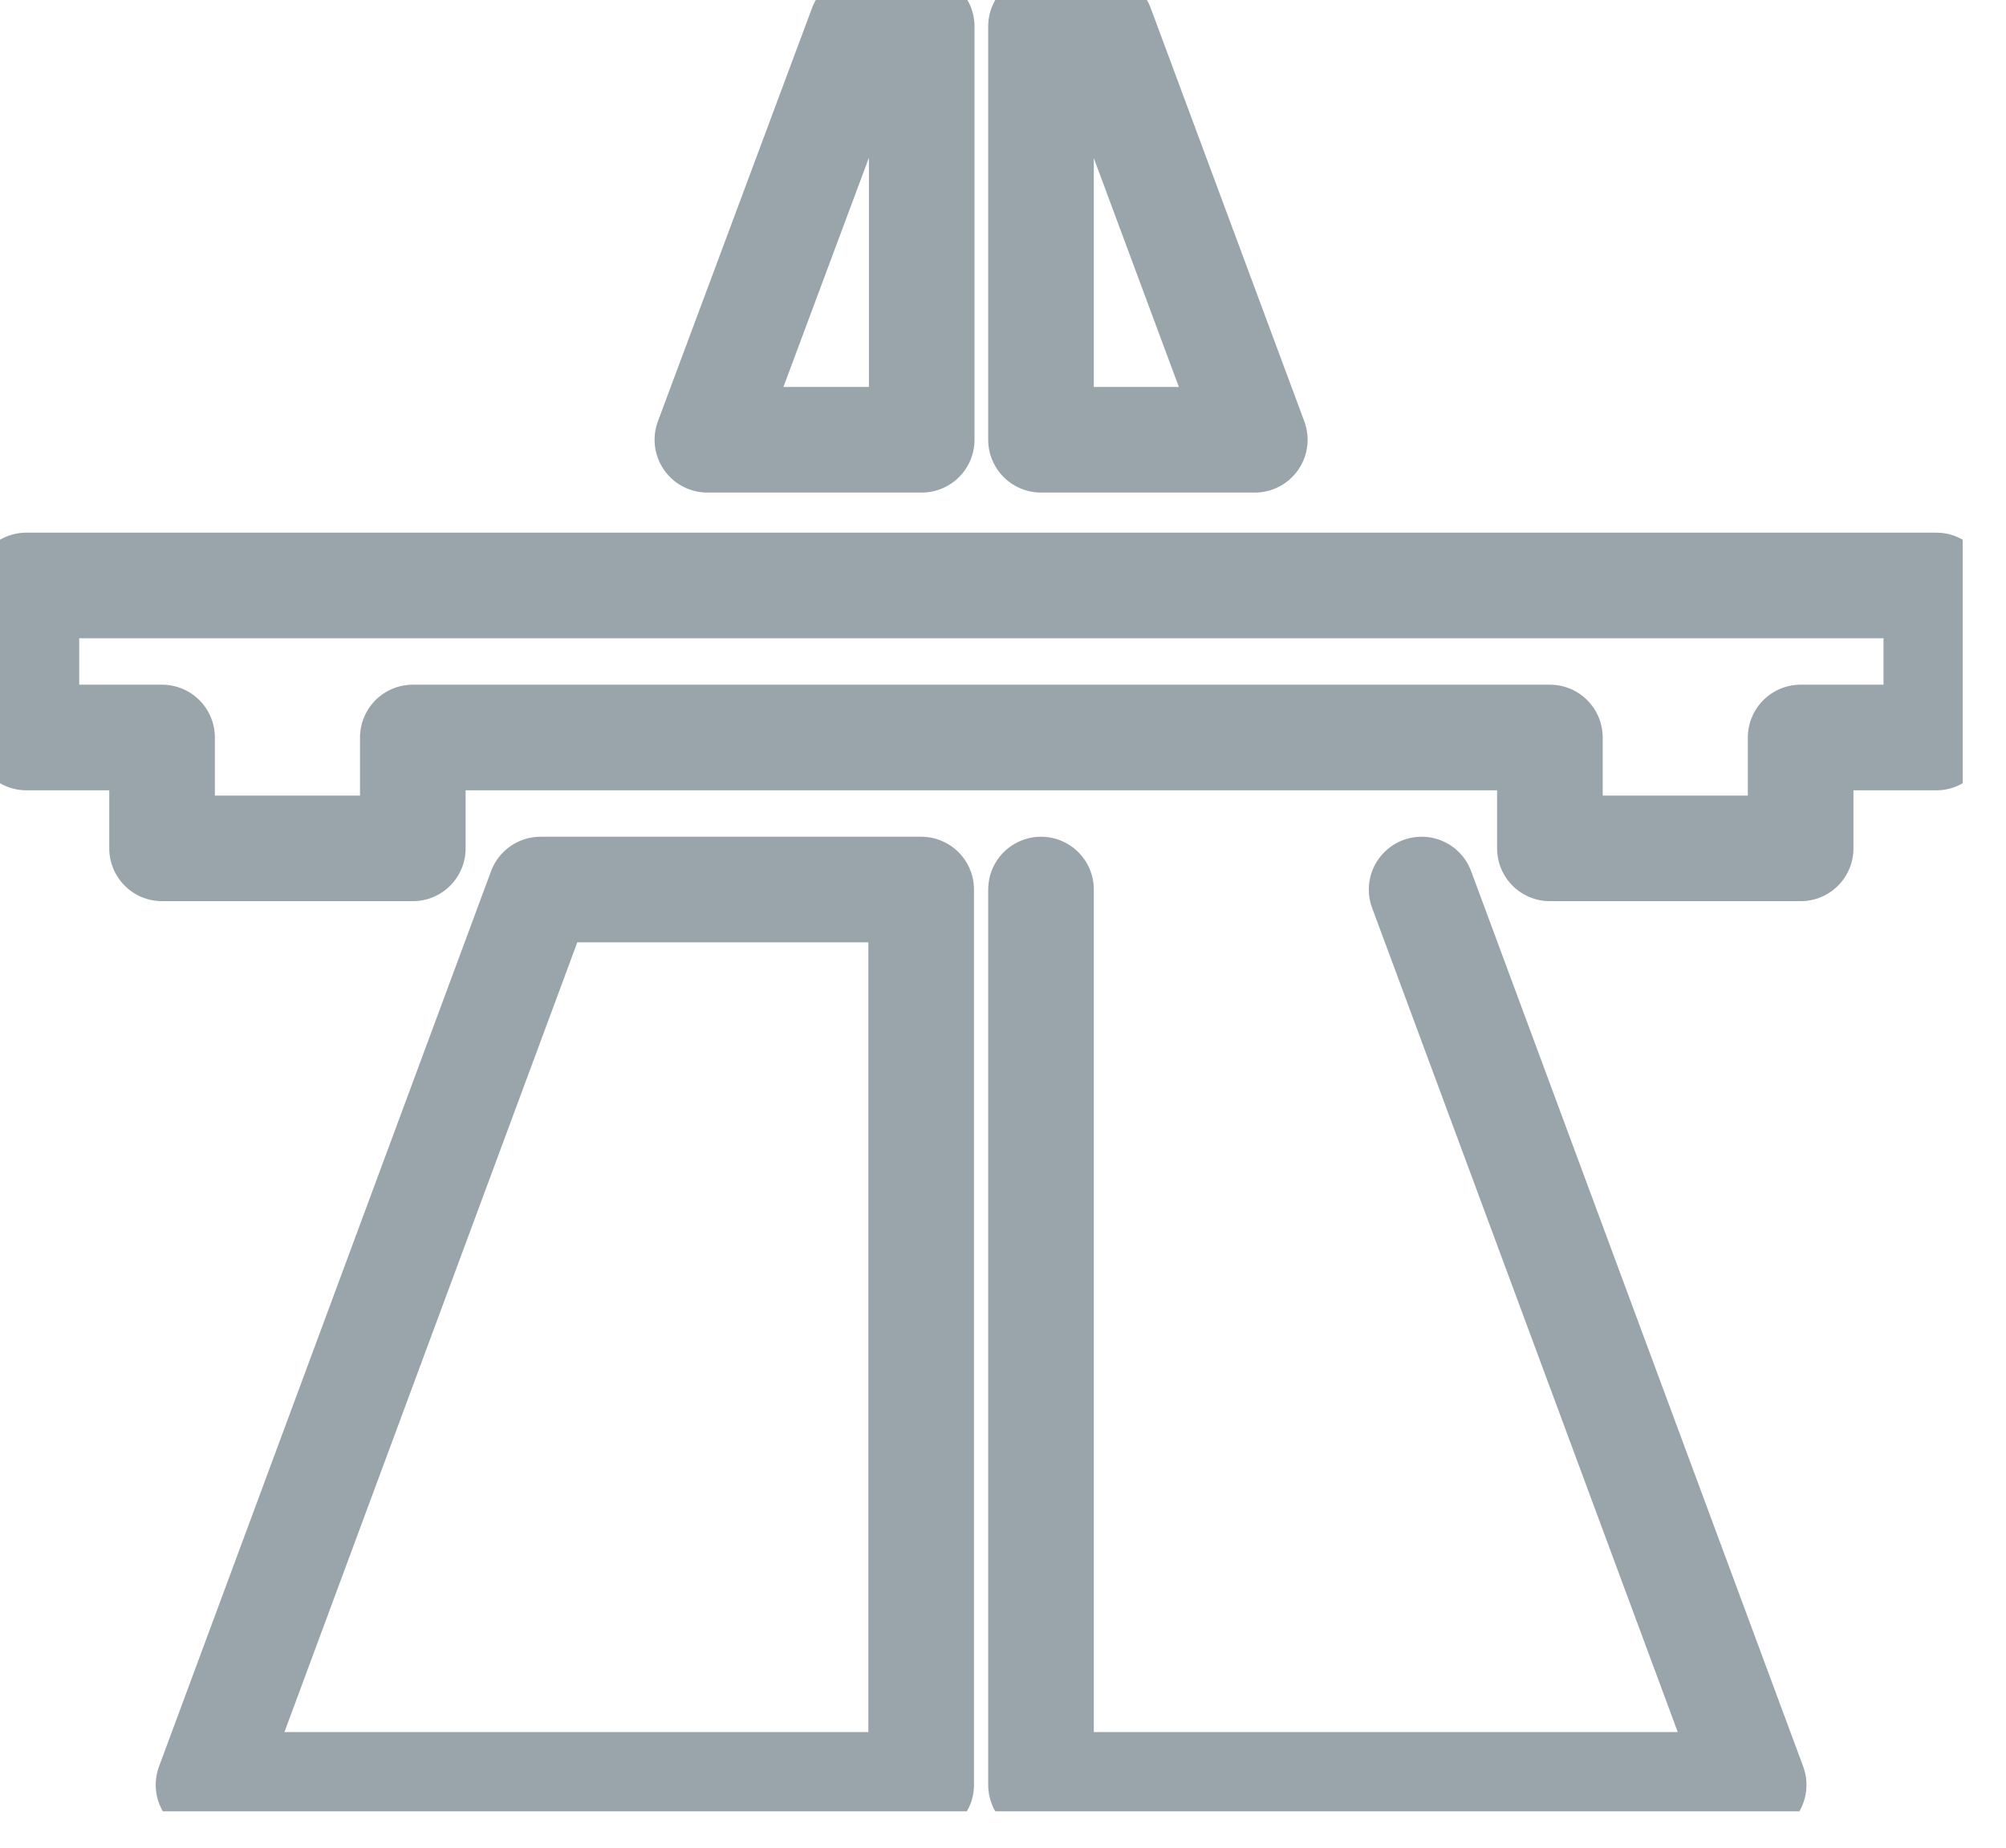
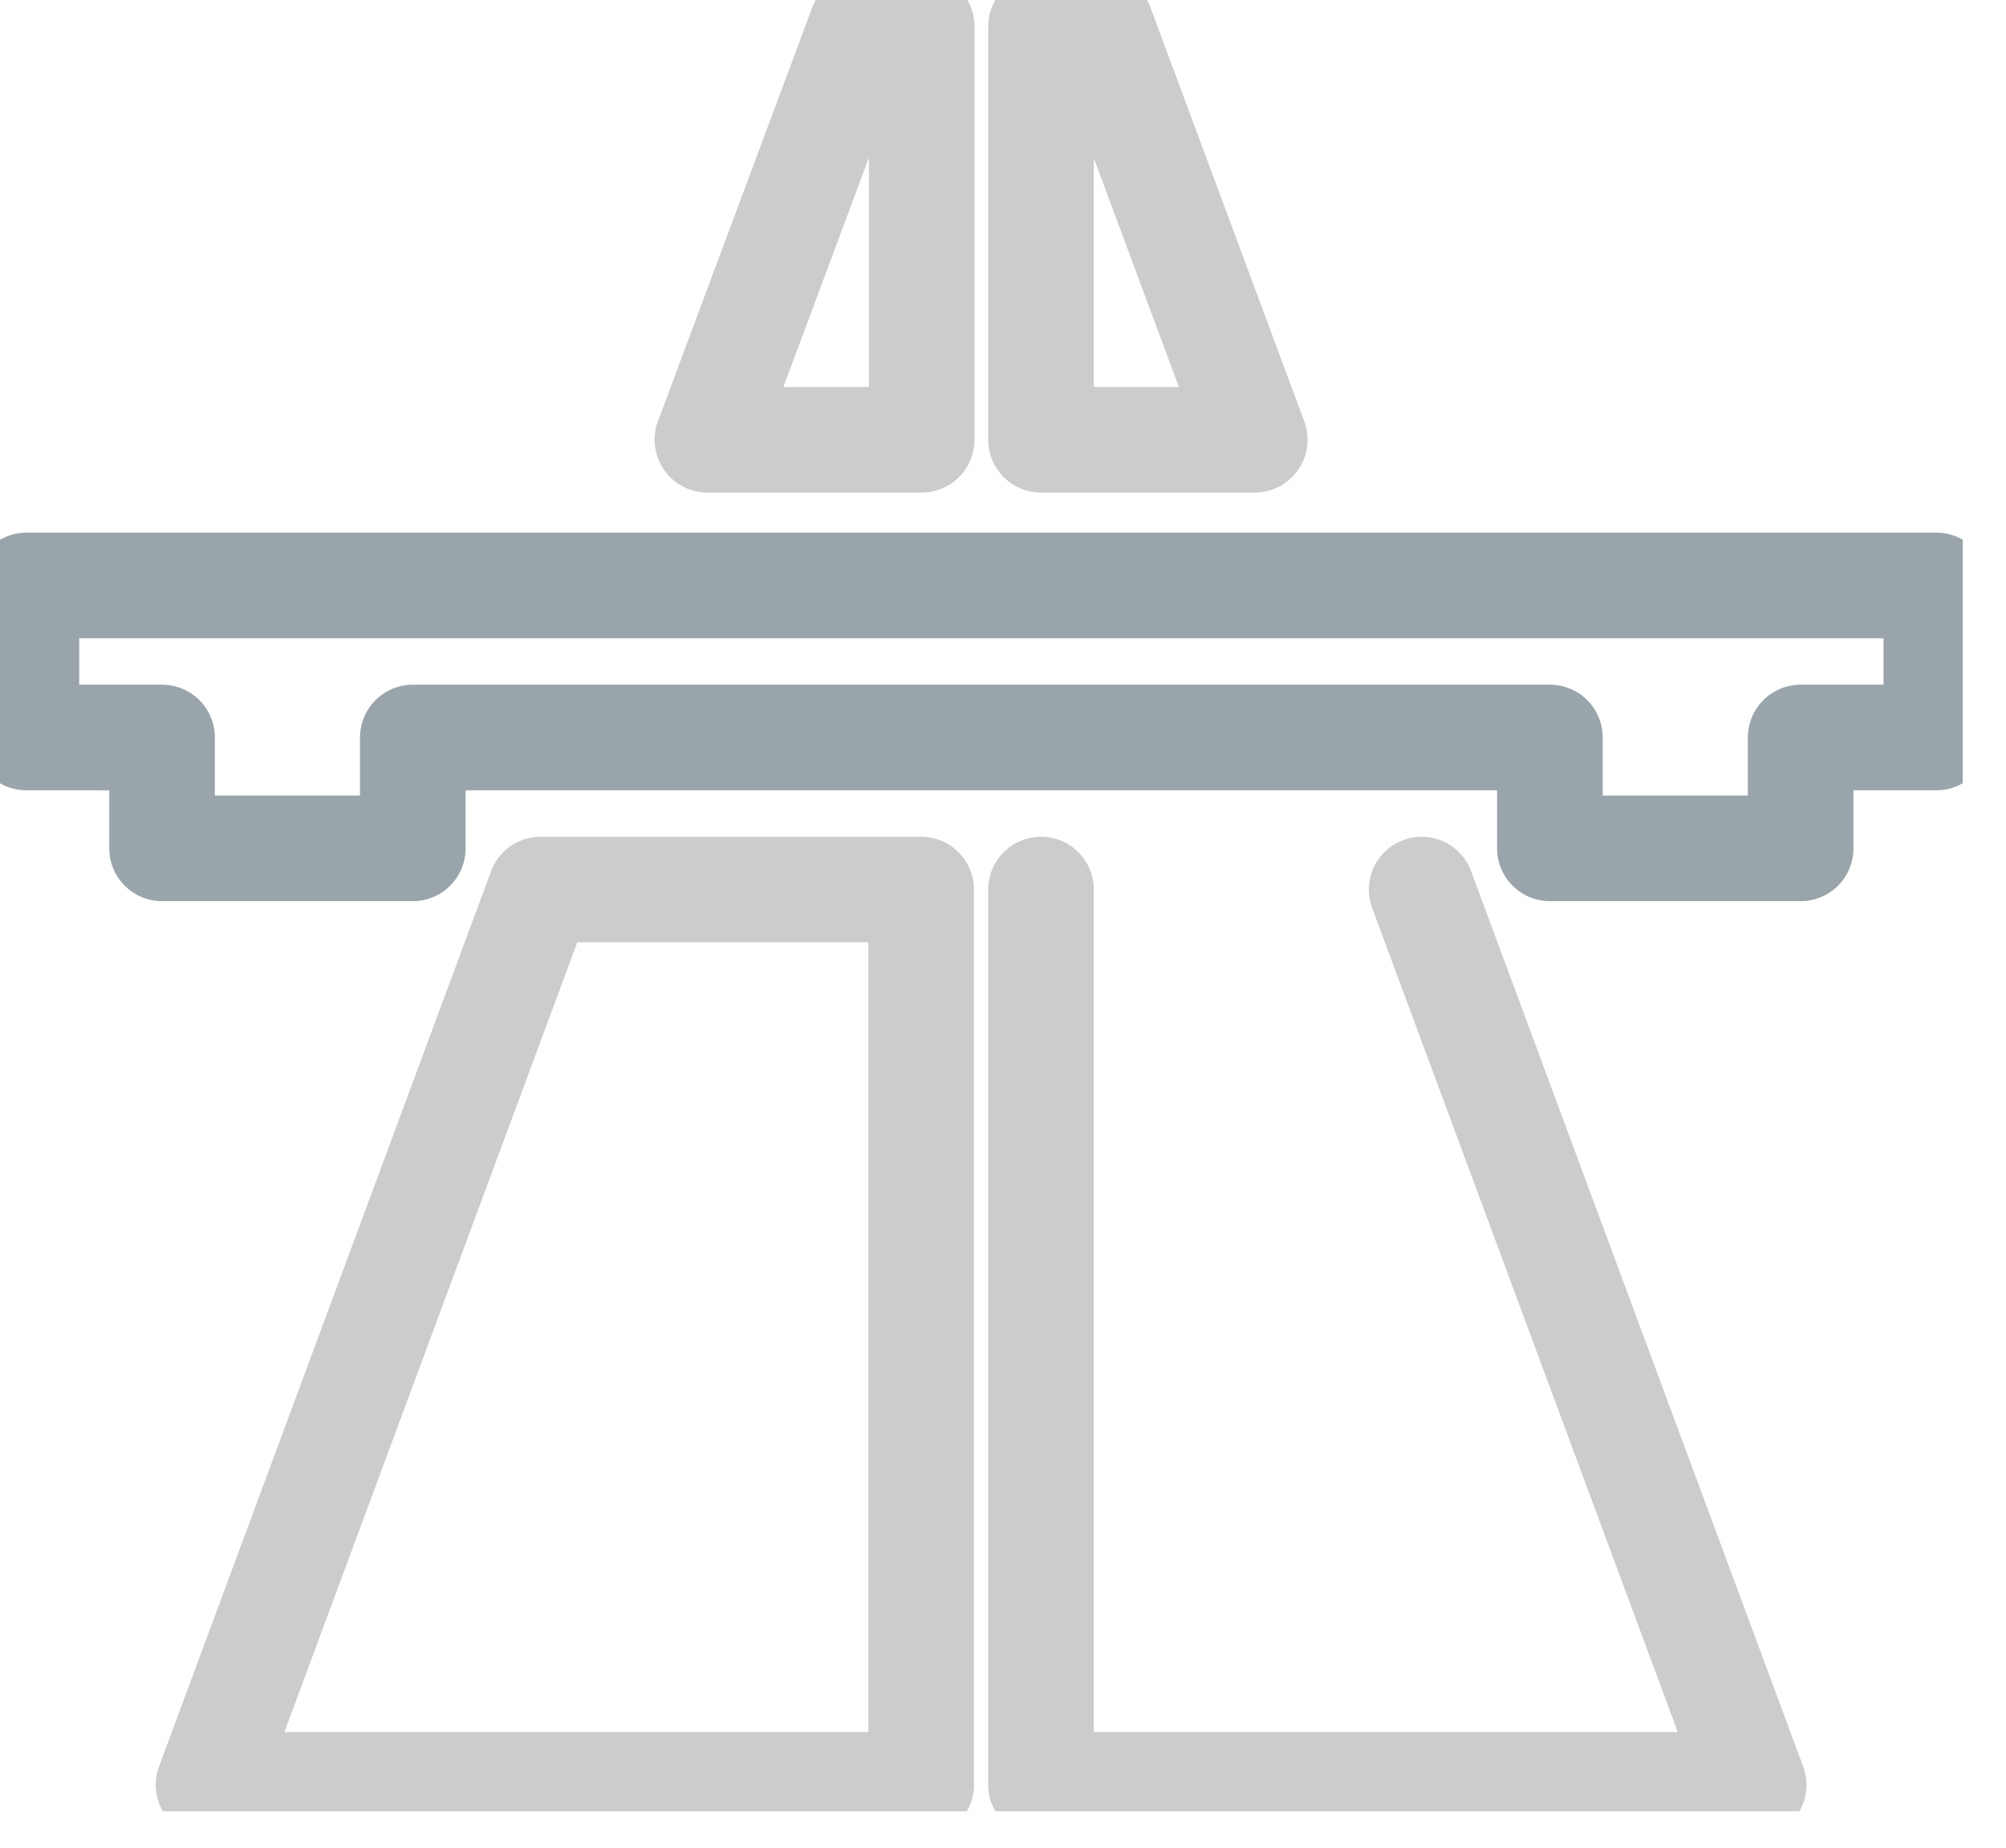
<svg xmlns="http://www.w3.org/2000/svg" width="38" height="35" viewBox="0 0 38 35" fill="none">
  <g clip-path="url(#clip0_2071_4700)">
-     <path d="M19.72 16.85V33.81H33.22L26.93 16.85M17.45 16.85V33.81H3.95L10.24 16.85H17.45ZM13.4 8.33L16.32 0.5H17.46V8.33H13.4ZM23.77 8.33L20.86 0.5H19.72V8.33H23.77Z" stroke="#BFCED5" stroke-width="2" stroke-linecap="round" stroke-linejoin="round" />
    <path d="M19.72 16.85V33.81H33.22L26.93 16.85M17.45 16.85V33.81H3.95L10.24 16.85H17.45ZM13.4 8.33L16.32 0.5H17.46V8.33H13.4ZM23.77 8.33L20.86 0.5H19.72V8.33H23.77Z" stroke="black" stroke-opacity="0.2" stroke-width="2" stroke-linecap="round" stroke-linejoin="round" />
    <path d="M36.68 11.09H0.5V13.97H3.07V16.07H7.82V13.97H29.36V16.07H34.11V13.97H36.68V11.09Z" stroke="#BFCED5" stroke-width="2" stroke-linecap="round" stroke-linejoin="round" />
    <path d="M36.68 11.09H0.5V13.97H3.07V16.07H7.82V13.97H29.36V16.07H34.11V13.97H36.68V11.09Z" stroke="black" stroke-opacity="0.2" stroke-width="2" stroke-linecap="round" stroke-linejoin="round" />
  </g>
  <defs>
    <clipPath id="clip0_2071_4700">
      <rect width="37.18" height="34.31" fill="white" />
    </clipPath>
  </defs>
</svg>